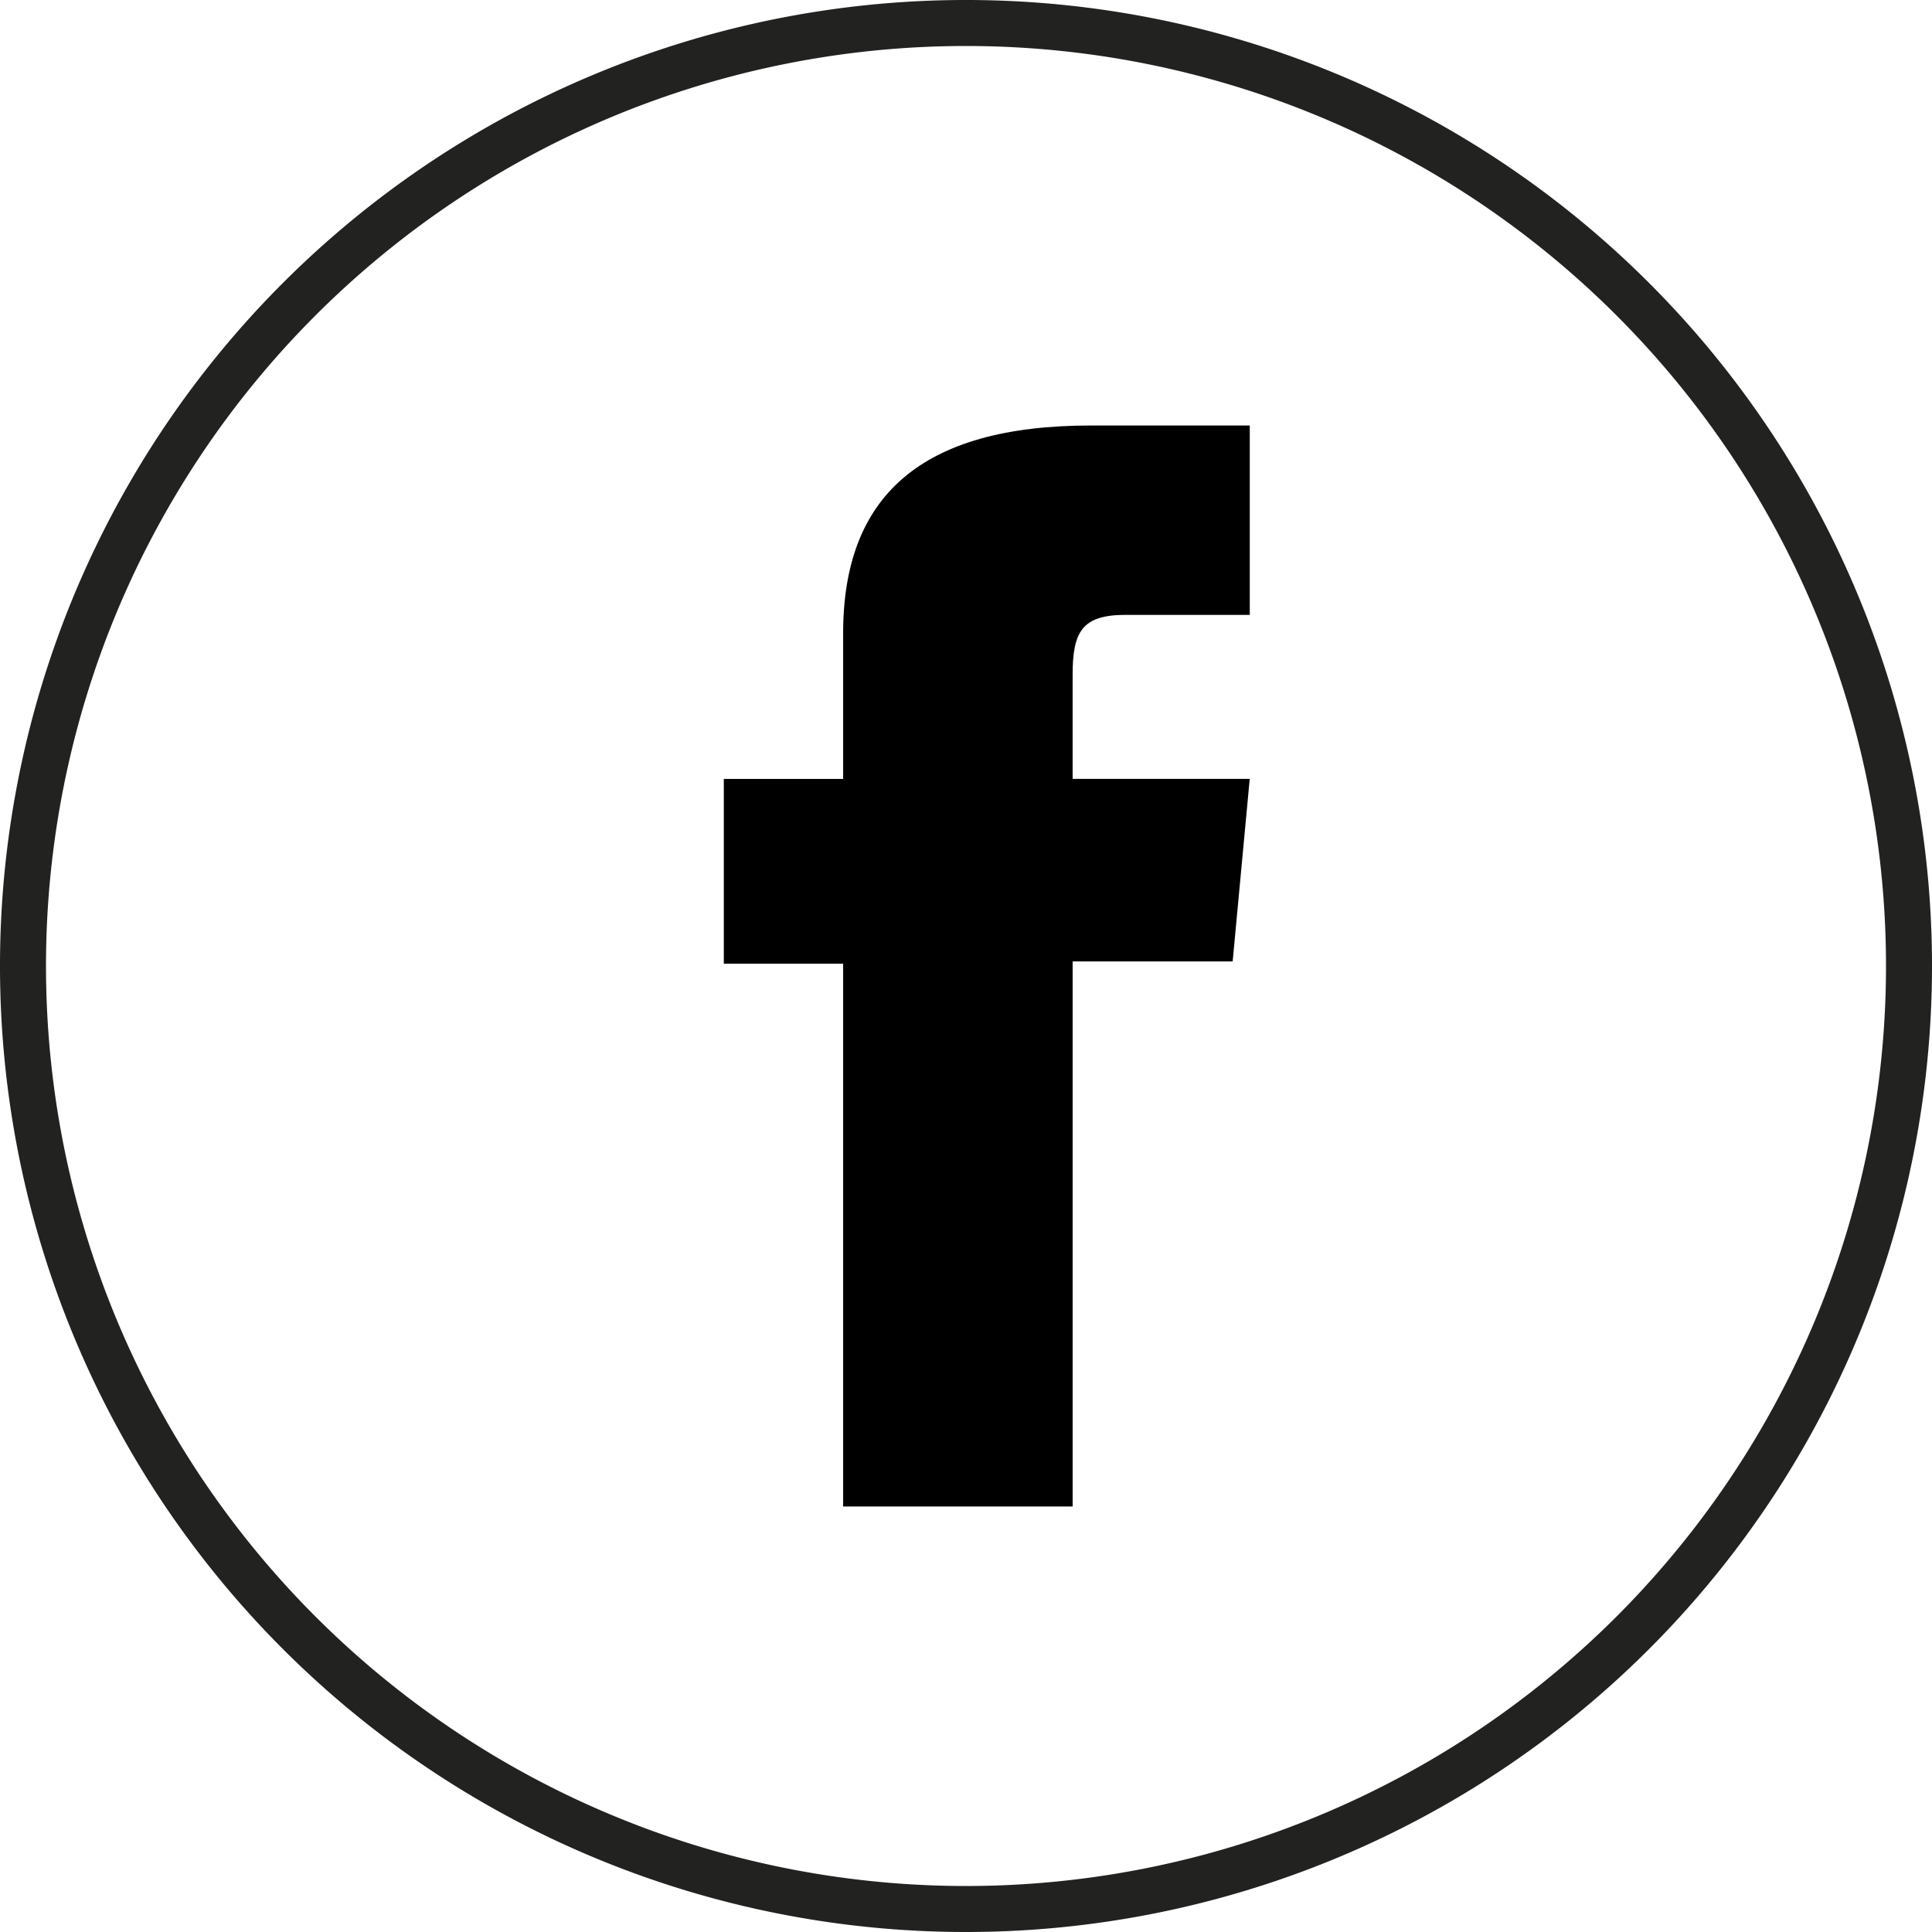
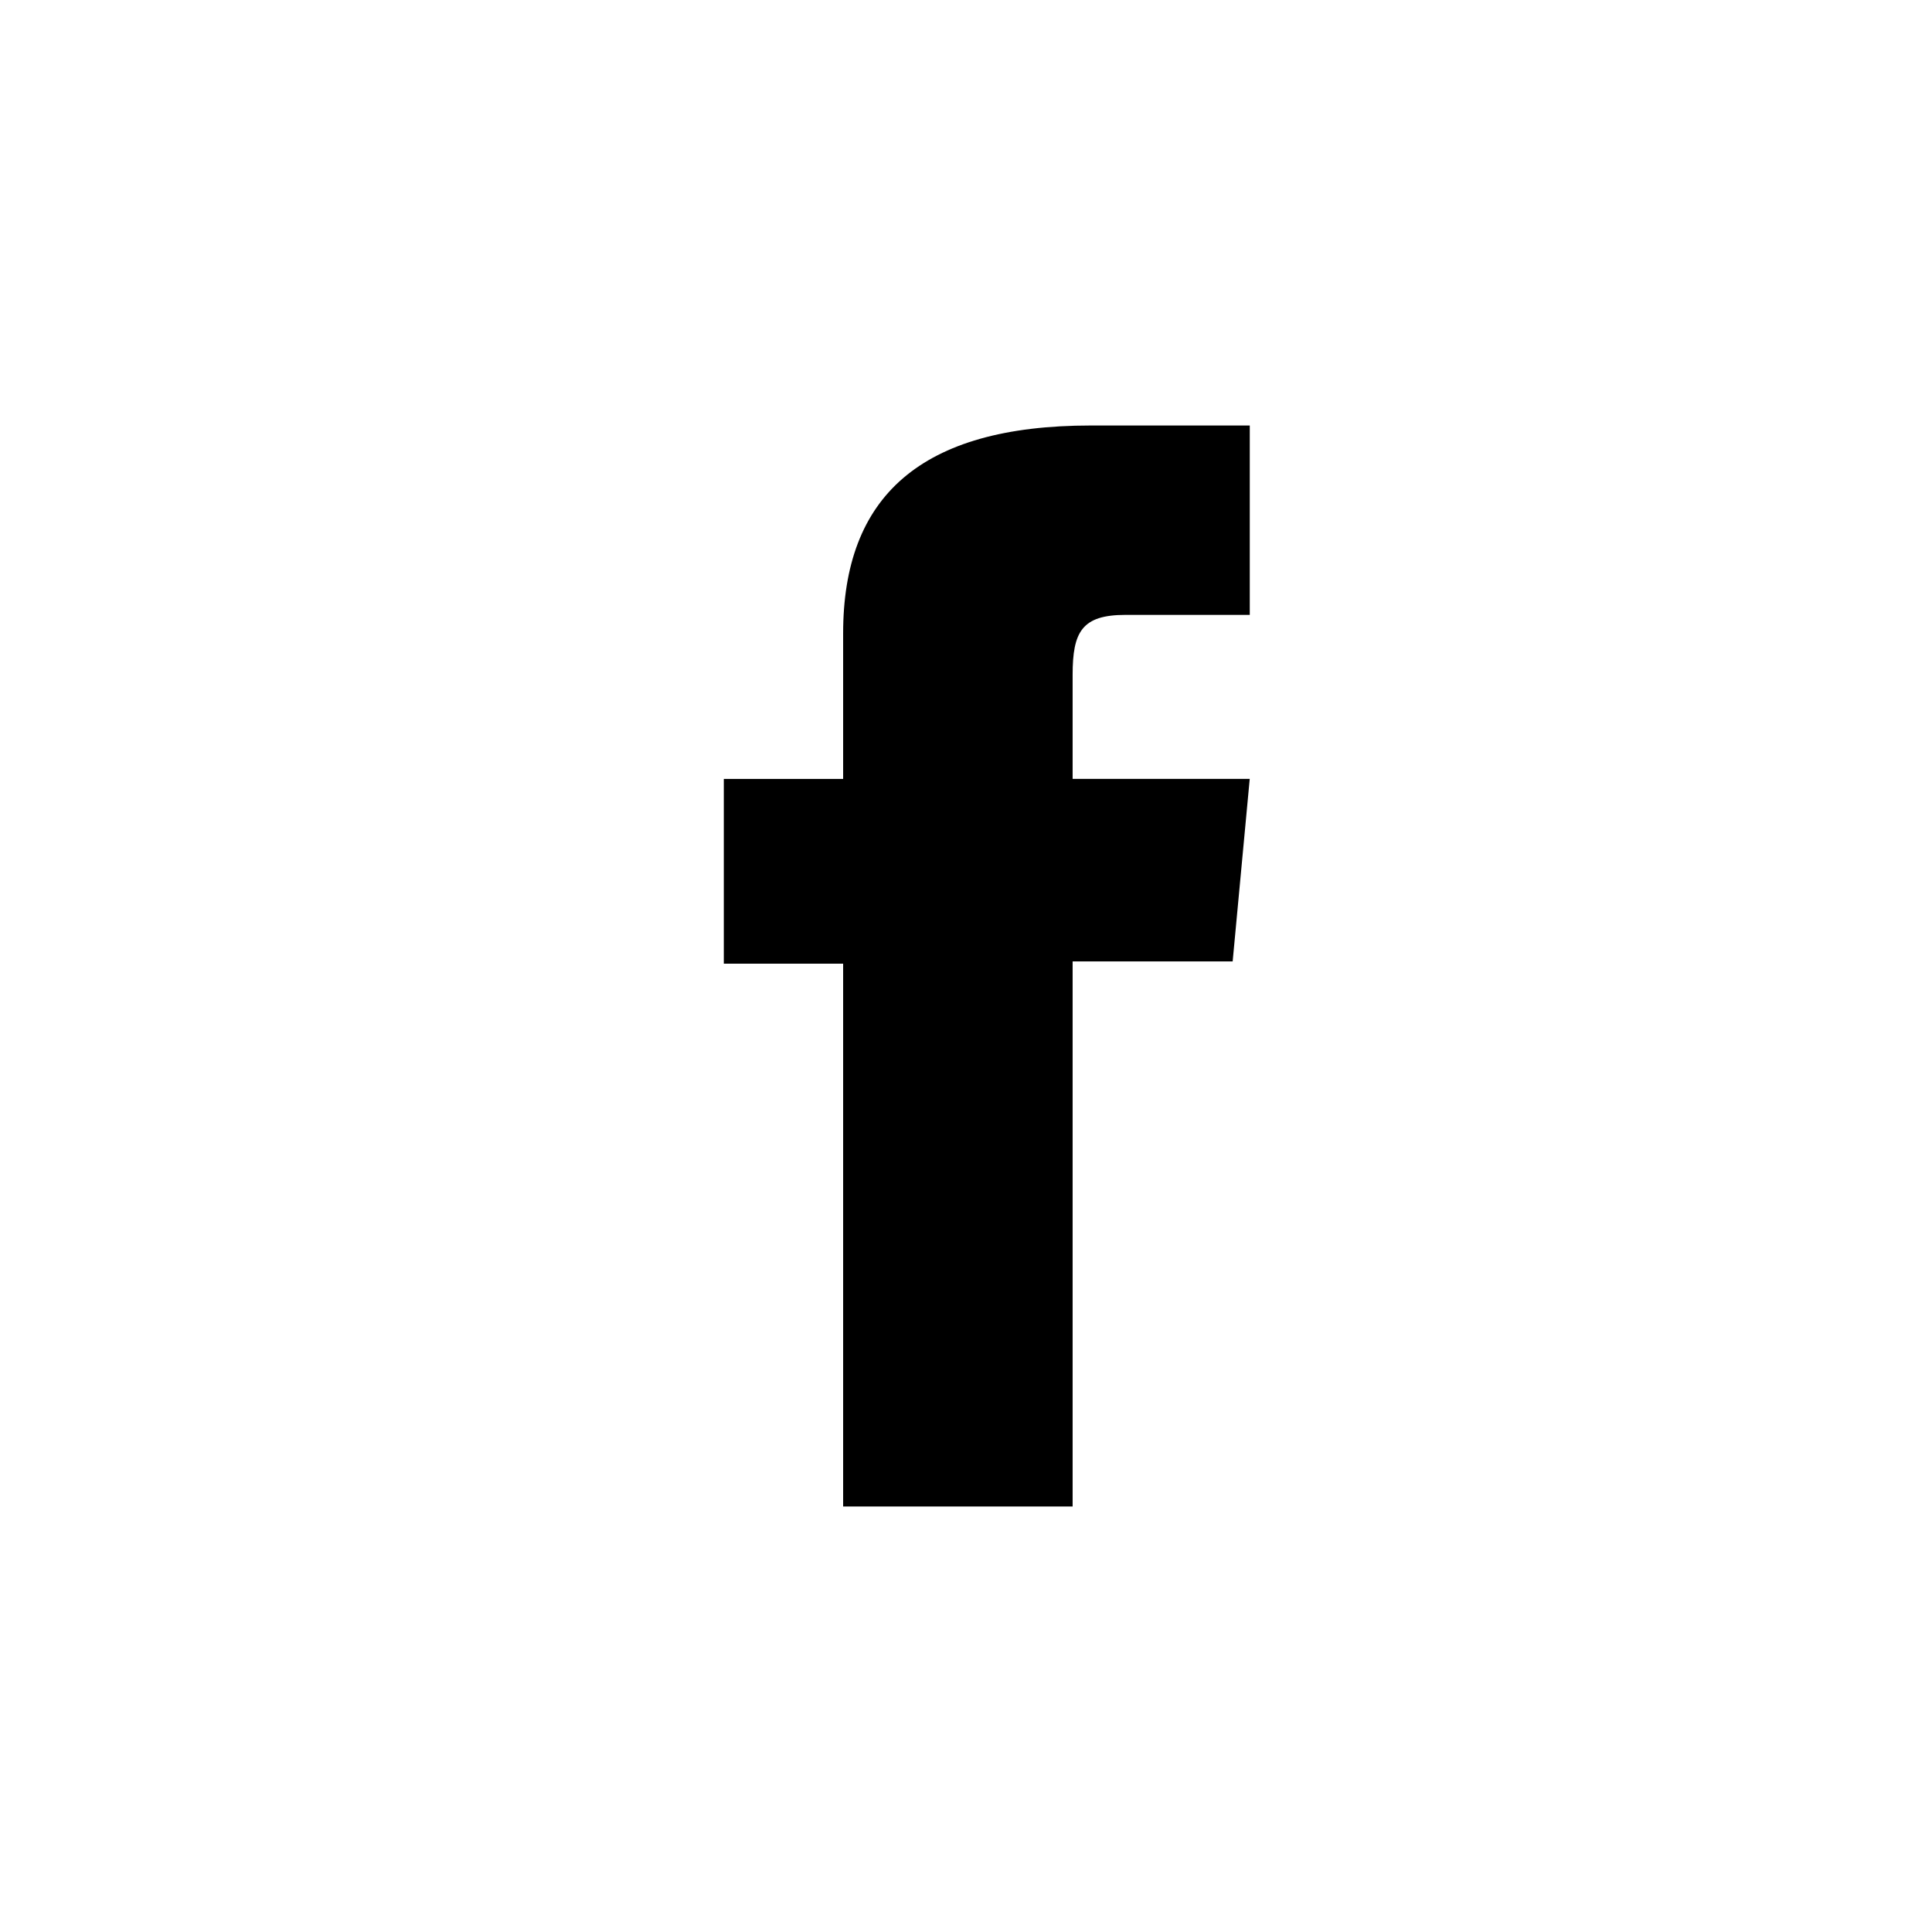
<svg xmlns="http://www.w3.org/2000/svg" width="42" height="42" viewBox="0 0 42 42">
  <g id="Grupo_3586" data-name="Grupo 3586" transform="translate(0.5 0.5)">
    <g id="Artboard-Copy-6">
      <g id="Asset_-1280_-cabecera-Copy" data-name="Asset/-1280/-cabecera-Copy">
        <g id="Group">
-           <path id="Stroke-93" d="M20.5,41h0A20.5,20.5,0,1,1,41,20.5,20.5,20.5,0,0,1,20.5,41Z" fill="none" stroke="#222221" stroke-width="1" fill-rule="evenodd" />
          <path id="Fill-94" d="M11.594,28.5h4.989V16.65h3.479l.371-3.968h-3.85v-2.26c0-.936.2-1.305,1.151-1.305h2.7V5H16.98c-3.711,0-5.386,1.552-5.386,4.519v3.164H9V16.7h2.594Z" transform="translate(6.235 3.75)" fill-rule="evenodd" />
        </g>
      </g>
    </g>
  </g>
</svg>